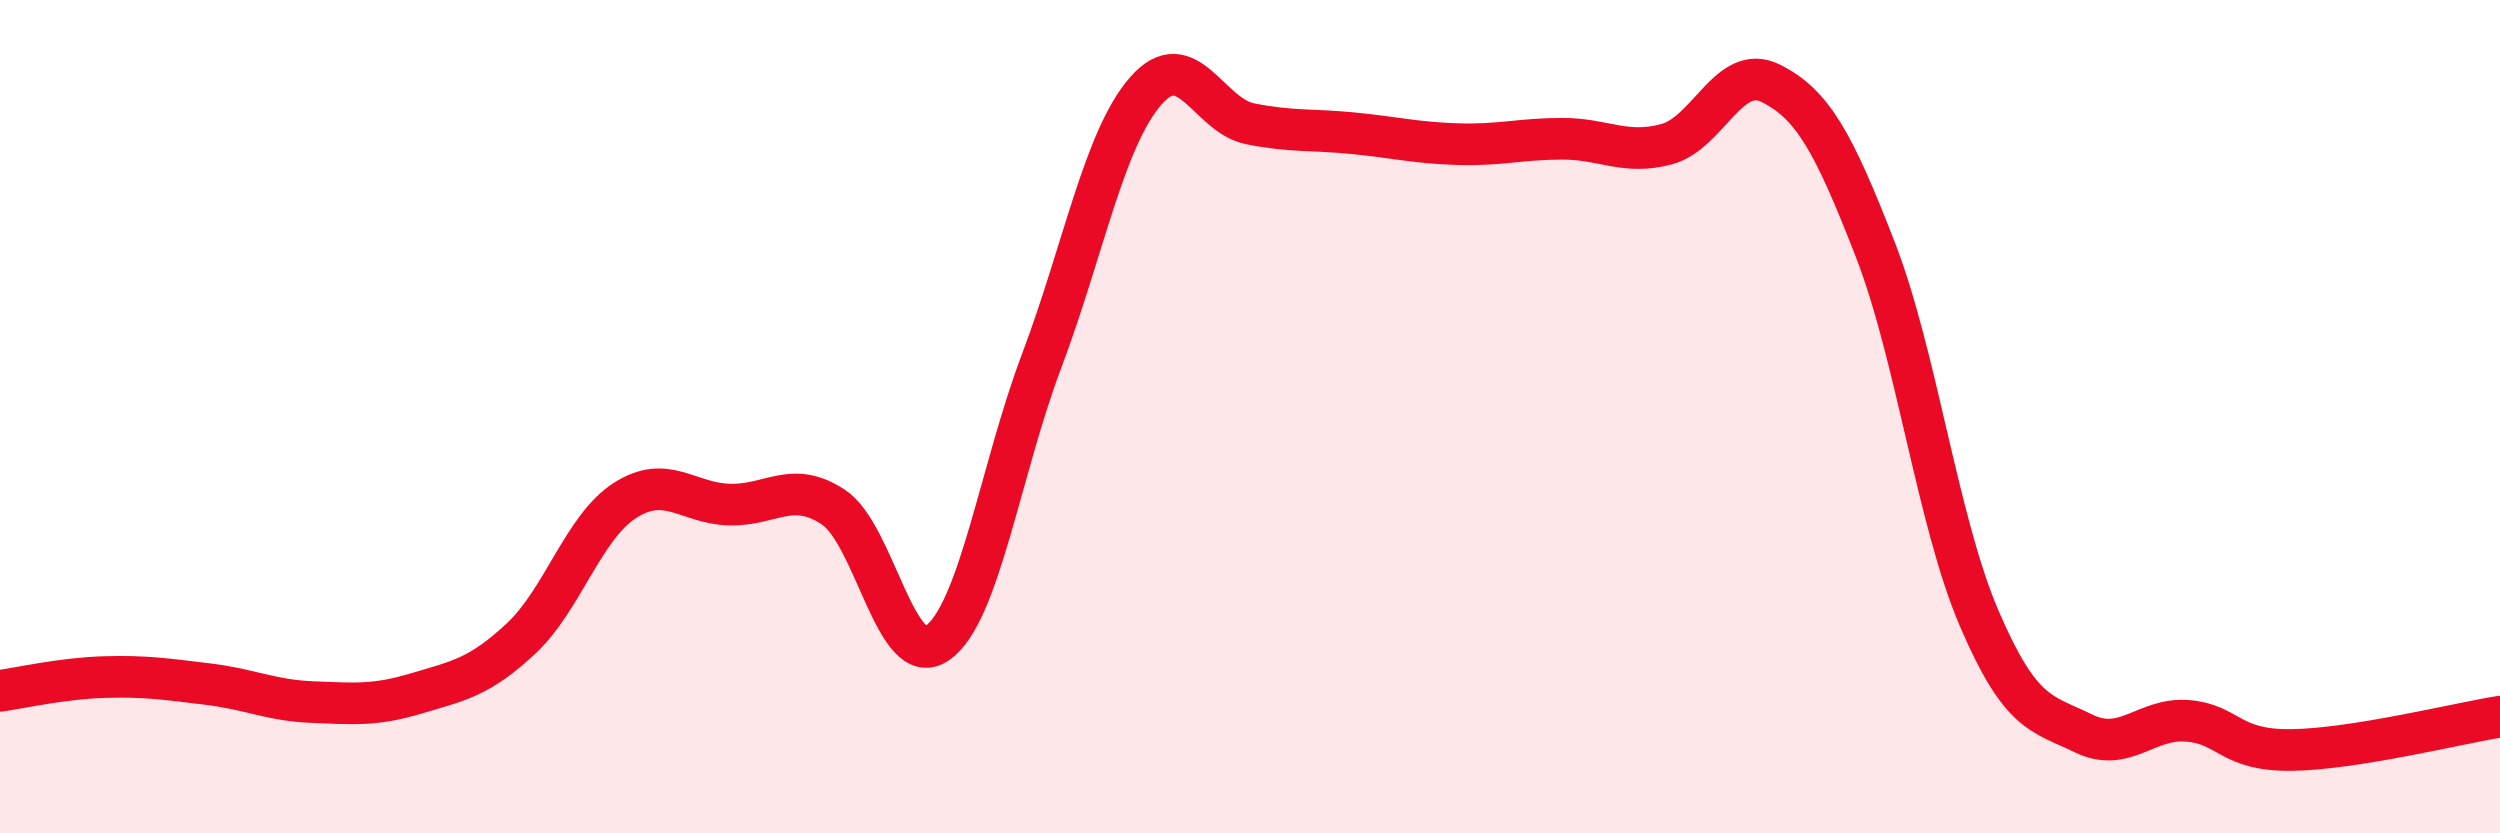
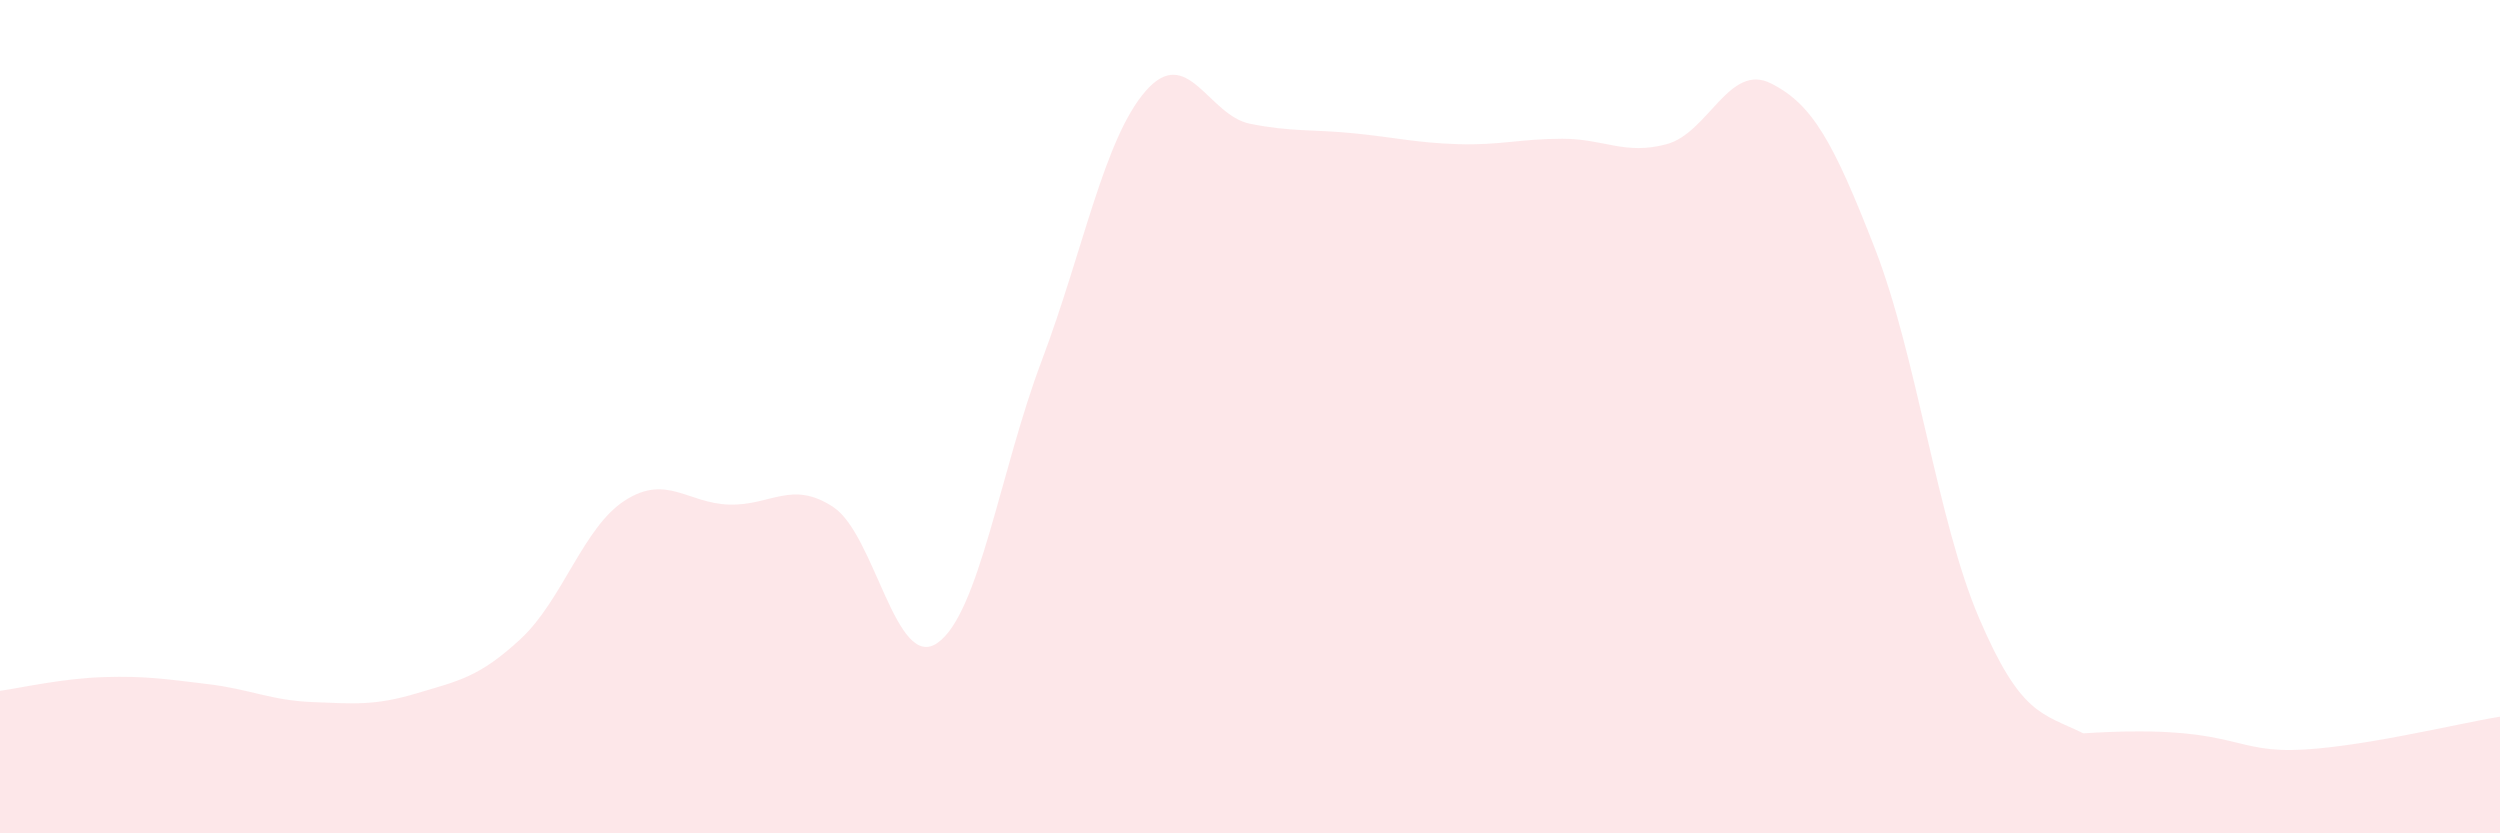
<svg xmlns="http://www.w3.org/2000/svg" width="60" height="20" viewBox="0 0 60 20">
-   <path d="M 0,16.58 C 0.5,16.51 1.5,16.28 2.5,16.25 C 3.5,16.22 4,16.3 5,16.42 C 6,16.54 6.5,16.81 7.5,16.85 C 8.5,16.89 9,16.94 10,16.64 C 11,16.34 11.5,16.26 12.5,15.33 C 13.5,14.4 14,12.65 15,12.01 C 16,11.37 16.5,12.08 17.5,12.11 C 18.5,12.14 19,11.51 20,12.17 C 21,12.83 21.5,16.13 22.5,15.43 C 23.5,14.73 24,11.31 25,8.66 C 26,6.01 26.5,3.32 27.5,2.18 C 28.5,1.04 29,2.77 30,2.97 C 31,3.17 31.5,3.1 32.5,3.2 C 33.5,3.3 34,3.43 35,3.46 C 36,3.49 36.5,3.33 37.5,3.33 C 38.5,3.33 39,3.73 40,3.46 C 41,3.19 41.5,1.5 42.5,2 C 43.5,2.5 44,3.4 45,5.97 C 46,8.54 46.5,12.51 47.5,14.84 C 48.5,17.17 49,17.11 50,17.6 C 51,18.09 51.5,17.22 52.5,17.3 C 53.5,17.38 53.5,18.02 55,18 C 56.5,17.98 59,17.36 60,17.2L60 20L0 20Z" fill="#EB0A25" opacity="0.1" stroke-linecap="round" stroke-linejoin="round" />
-   <path d="M 0,16.58 C 0.5,16.51 1.5,16.28 2.5,16.25 C 3.5,16.22 4,16.3 5,16.42 C 6,16.54 6.5,16.81 7.5,16.85 C 8.5,16.89 9,16.94 10,16.64 C 11,16.34 11.5,16.26 12.5,15.33 C 13.5,14.4 14,12.65 15,12.01 C 16,11.37 16.5,12.08 17.5,12.11 C 18.5,12.14 19,11.51 20,12.17 C 21,12.83 21.5,16.13 22.5,15.43 C 23.5,14.73 24,11.31 25,8.66 C 26,6.01 26.5,3.32 27.5,2.18 C 28.5,1.04 29,2.77 30,2.97 C 31,3.17 31.5,3.1 32.5,3.2 C 33.5,3.3 34,3.43 35,3.46 C 36,3.49 36.5,3.33 37.5,3.33 C 38.5,3.33 39,3.73 40,3.46 C 41,3.19 41.5,1.5 42.5,2 C 43.5,2.5 44,3.4 45,5.97 C 46,8.54 46.5,12.51 47.5,14.84 C 48.5,17.17 49,17.11 50,17.6 C 51,18.09 51.5,17.22 52.5,17.3 C 53.5,17.38 53.5,18.02 55,18 C 56.5,17.98 59,17.36 60,17.2" stroke="#EB0A25" stroke-width="1" fill="none" stroke-linecap="round" stroke-linejoin="round" />
+   <path d="M 0,16.58 C 0.5,16.51 1.5,16.28 2.5,16.25 C 3.5,16.22 4,16.3 5,16.42 C 6,16.54 6.5,16.81 7.5,16.85 C 8.5,16.89 9,16.94 10,16.64 C 11,16.34 11.5,16.26 12.5,15.33 C 13.5,14.4 14,12.65 15,12.01 C 16,11.37 16.5,12.08 17.5,12.11 C 18.5,12.14 19,11.51 20,12.17 C 21,12.83 21.5,16.13 22.5,15.43 C 23.5,14.73 24,11.31 25,8.66 C 26,6.01 26.5,3.32 27.5,2.18 C 28.5,1.04 29,2.77 30,2.97 C 31,3.17 31.5,3.1 32.5,3.2 C 33.5,3.3 34,3.43 35,3.46 C 36,3.49 36.5,3.33 37.5,3.33 C 38.5,3.33 39,3.73 40,3.46 C 41,3.19 41.5,1.5 42.5,2 C 43.5,2.5 44,3.4 45,5.97 C 46,8.54 46.5,12.51 47.5,14.84 C 48.5,17.17 49,17.11 50,17.6 C 53.5,17.38 53.5,18.02 55,18 C 56.5,17.98 59,17.36 60,17.2L60 20L0 20Z" fill="#EB0A25" opacity="0.1" stroke-linecap="round" stroke-linejoin="round" />
</svg>